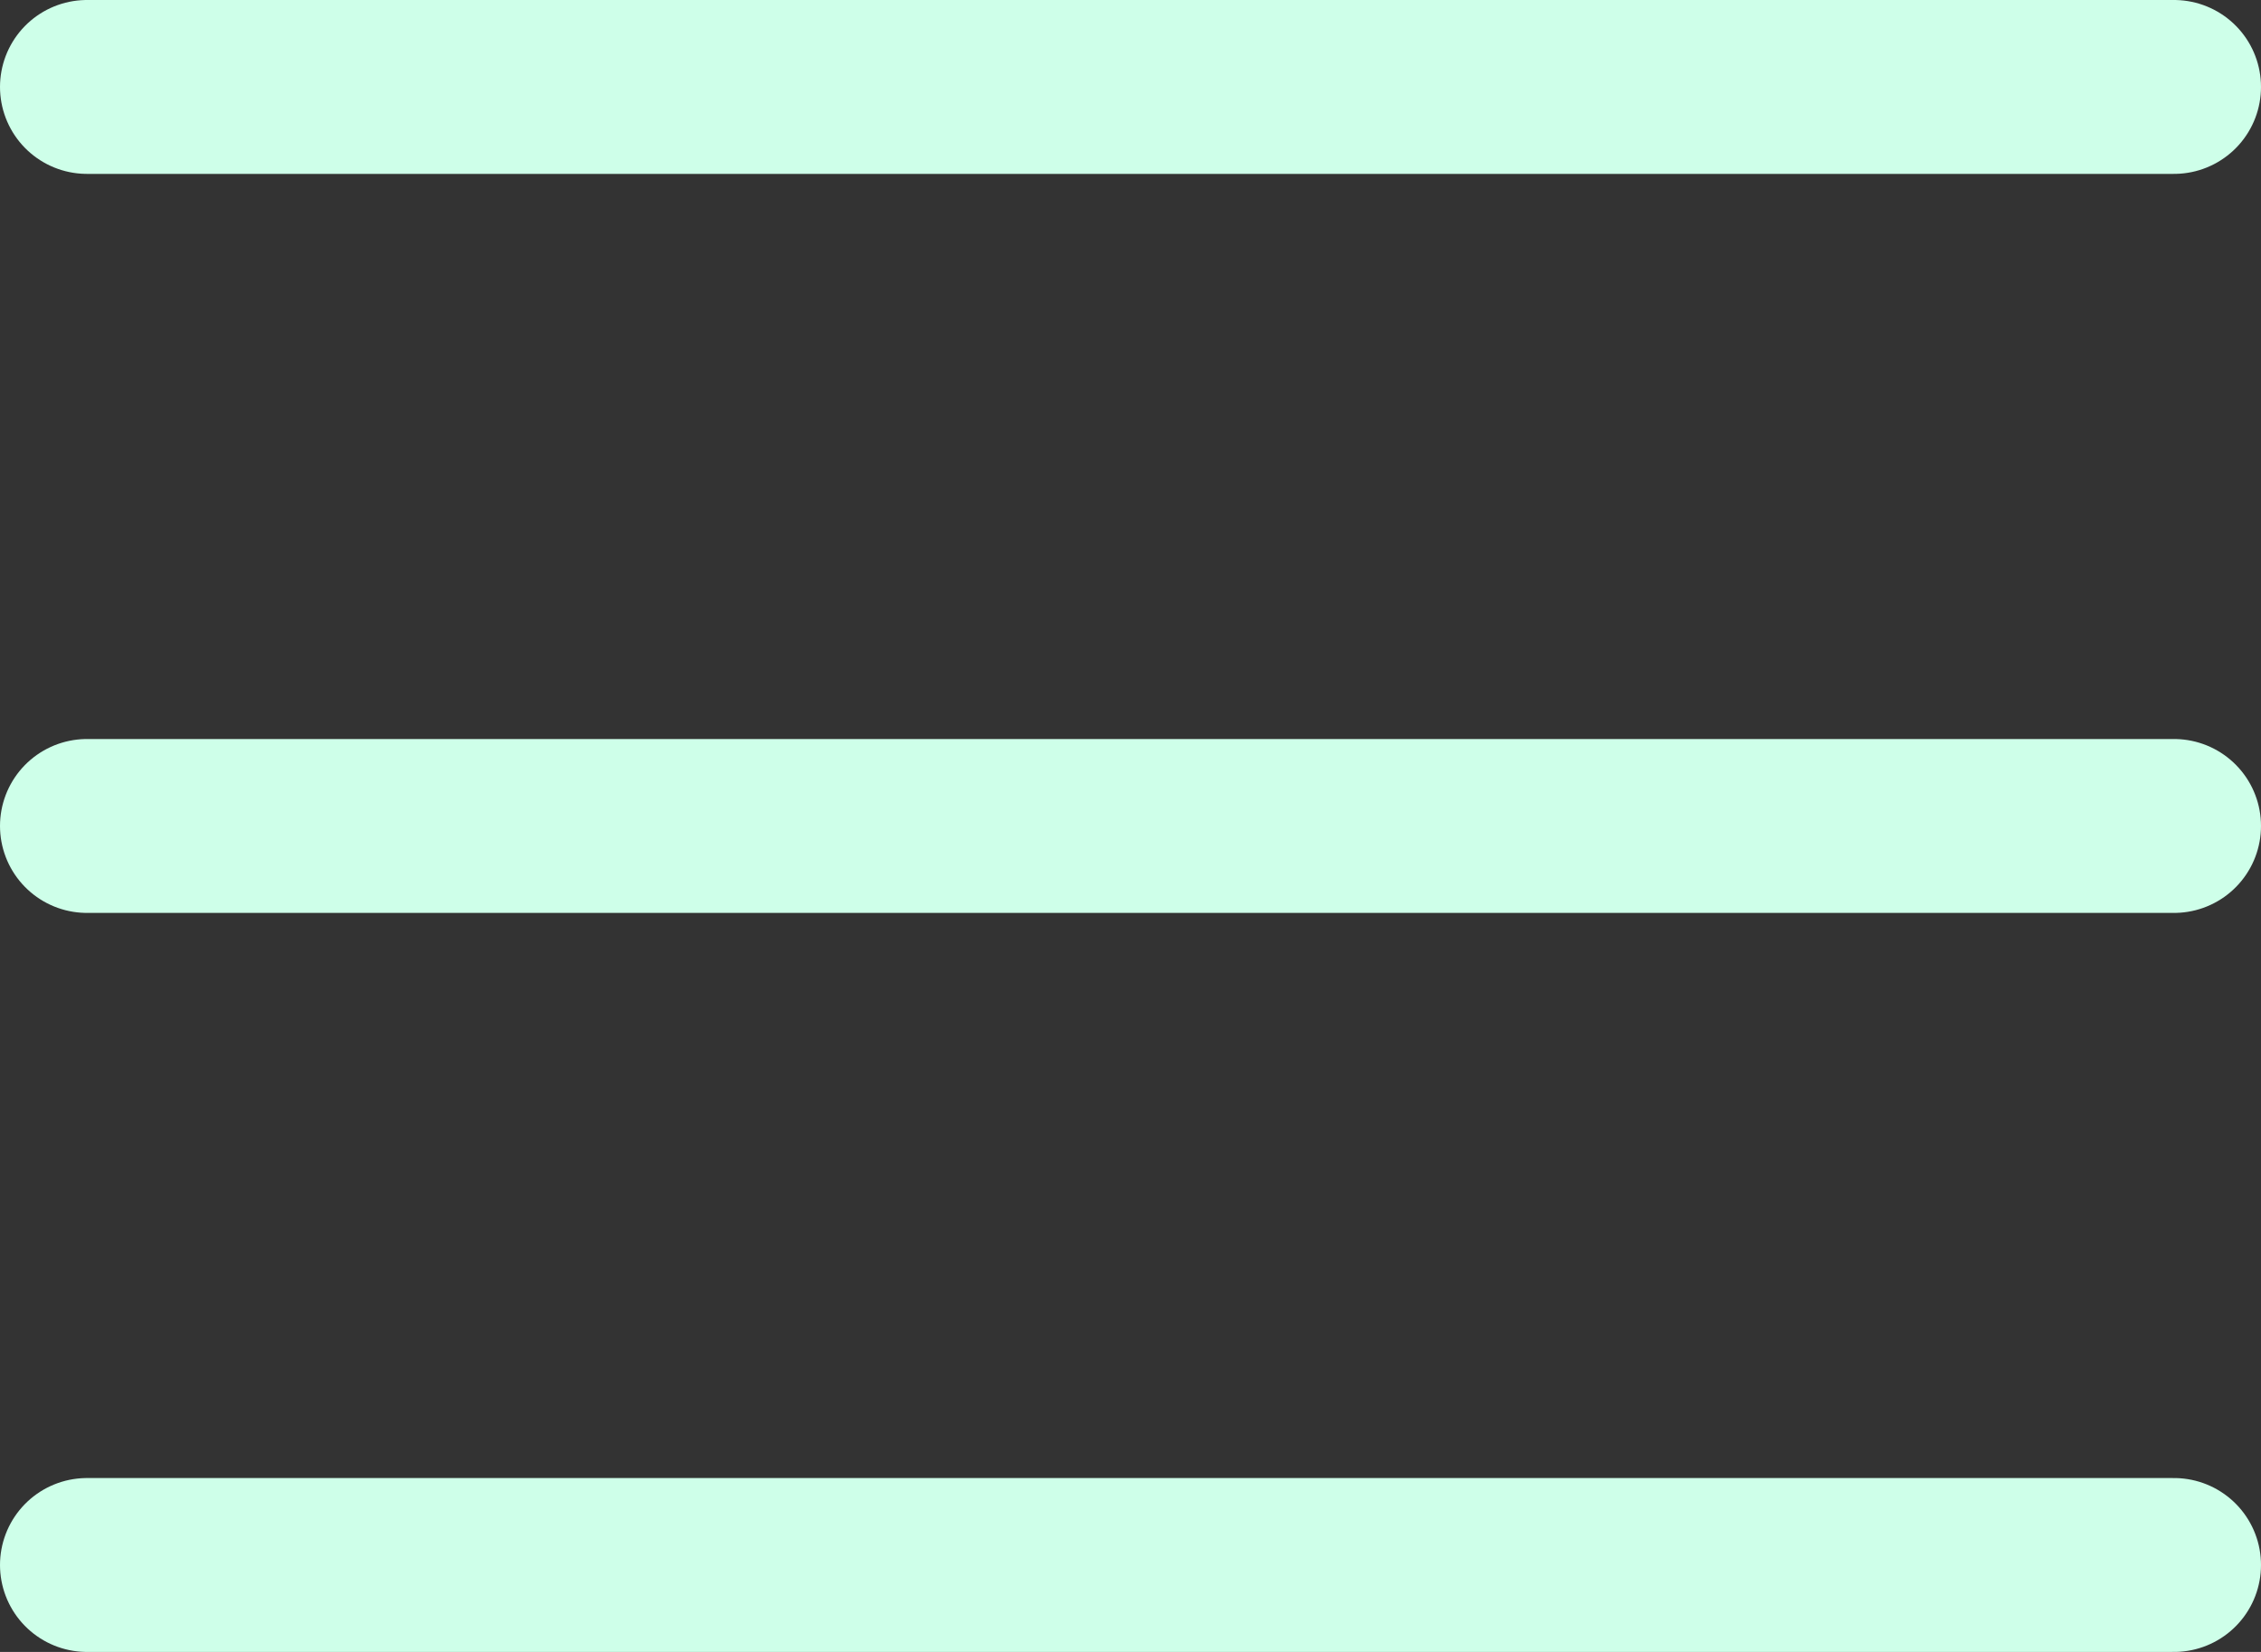
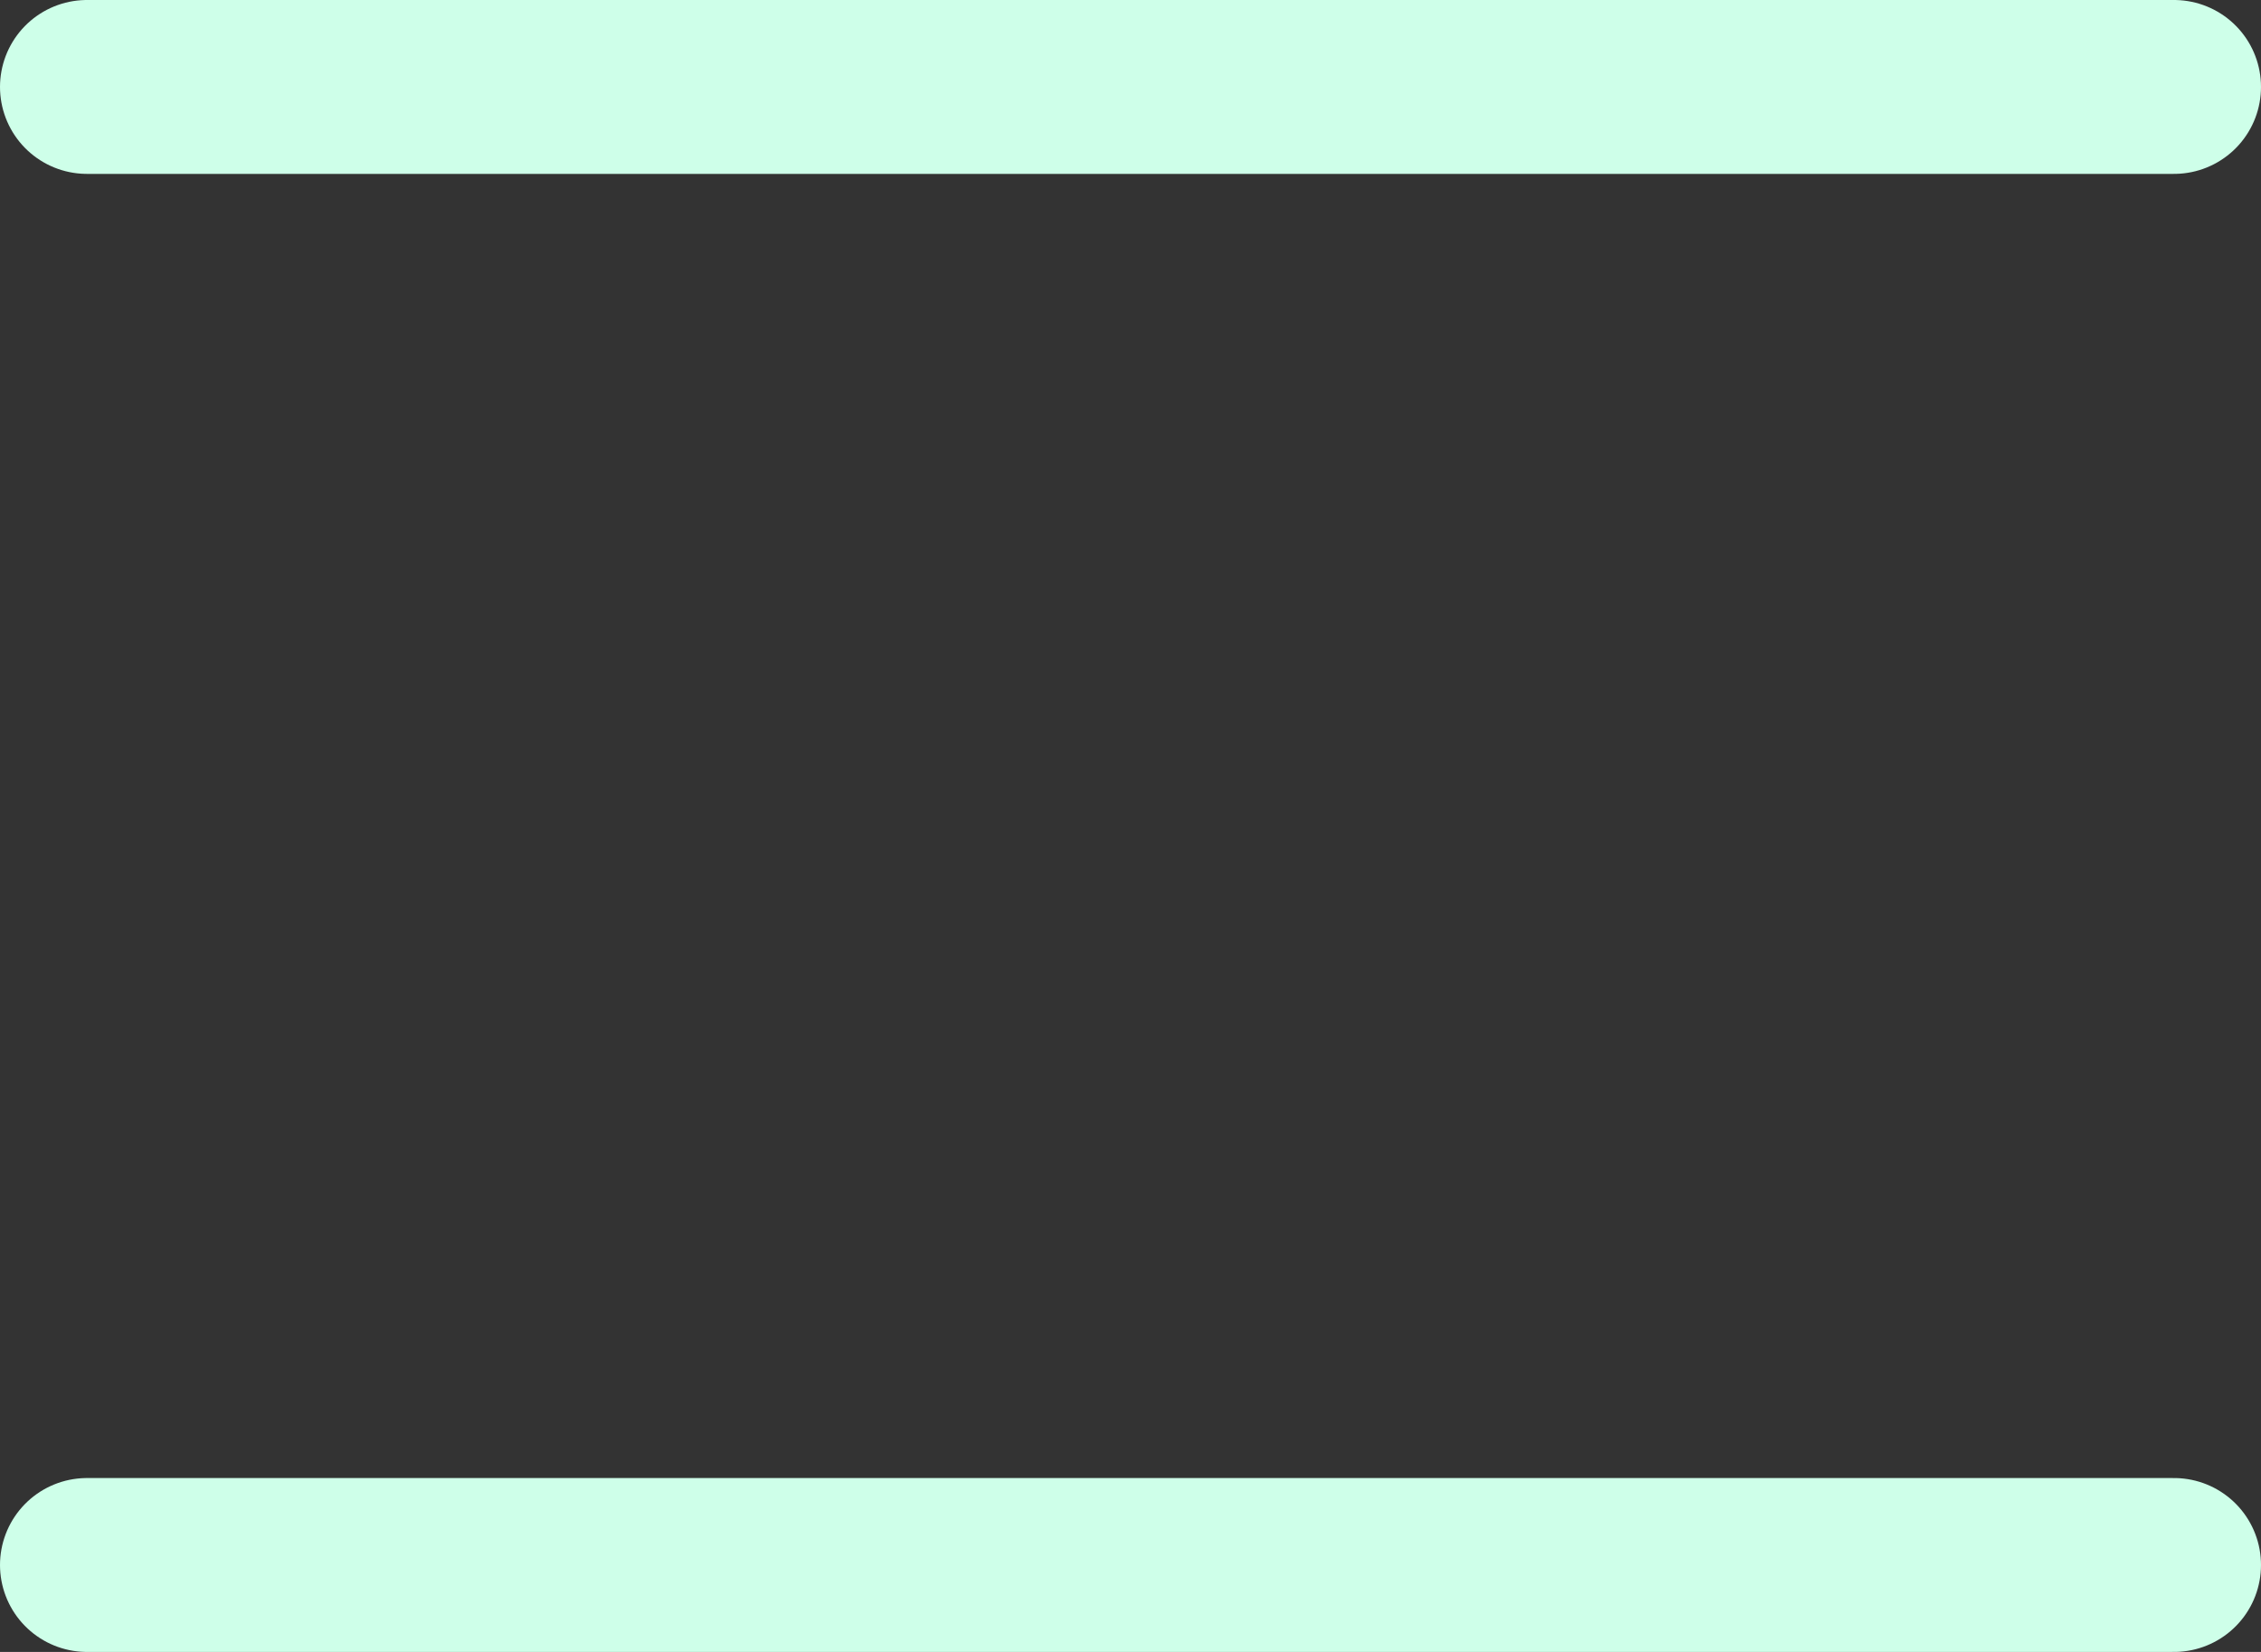
<svg xmlns="http://www.w3.org/2000/svg" width="26" height="19" viewBox="0 0 26 19" fill="none">
  <rect x="0" y="0" width="26" height="19" fill="#333333" stroke="none" />
-   <path d="M25 18H1M25 9.5H1M25 1H1" stroke="#CEFFE9" stroke-width="2" stroke-linecap="round" />
+   <path d="M25 18H1H1M25 1H1" stroke="#CEFFE9" stroke-width="2" stroke-linecap="round" />
</svg>